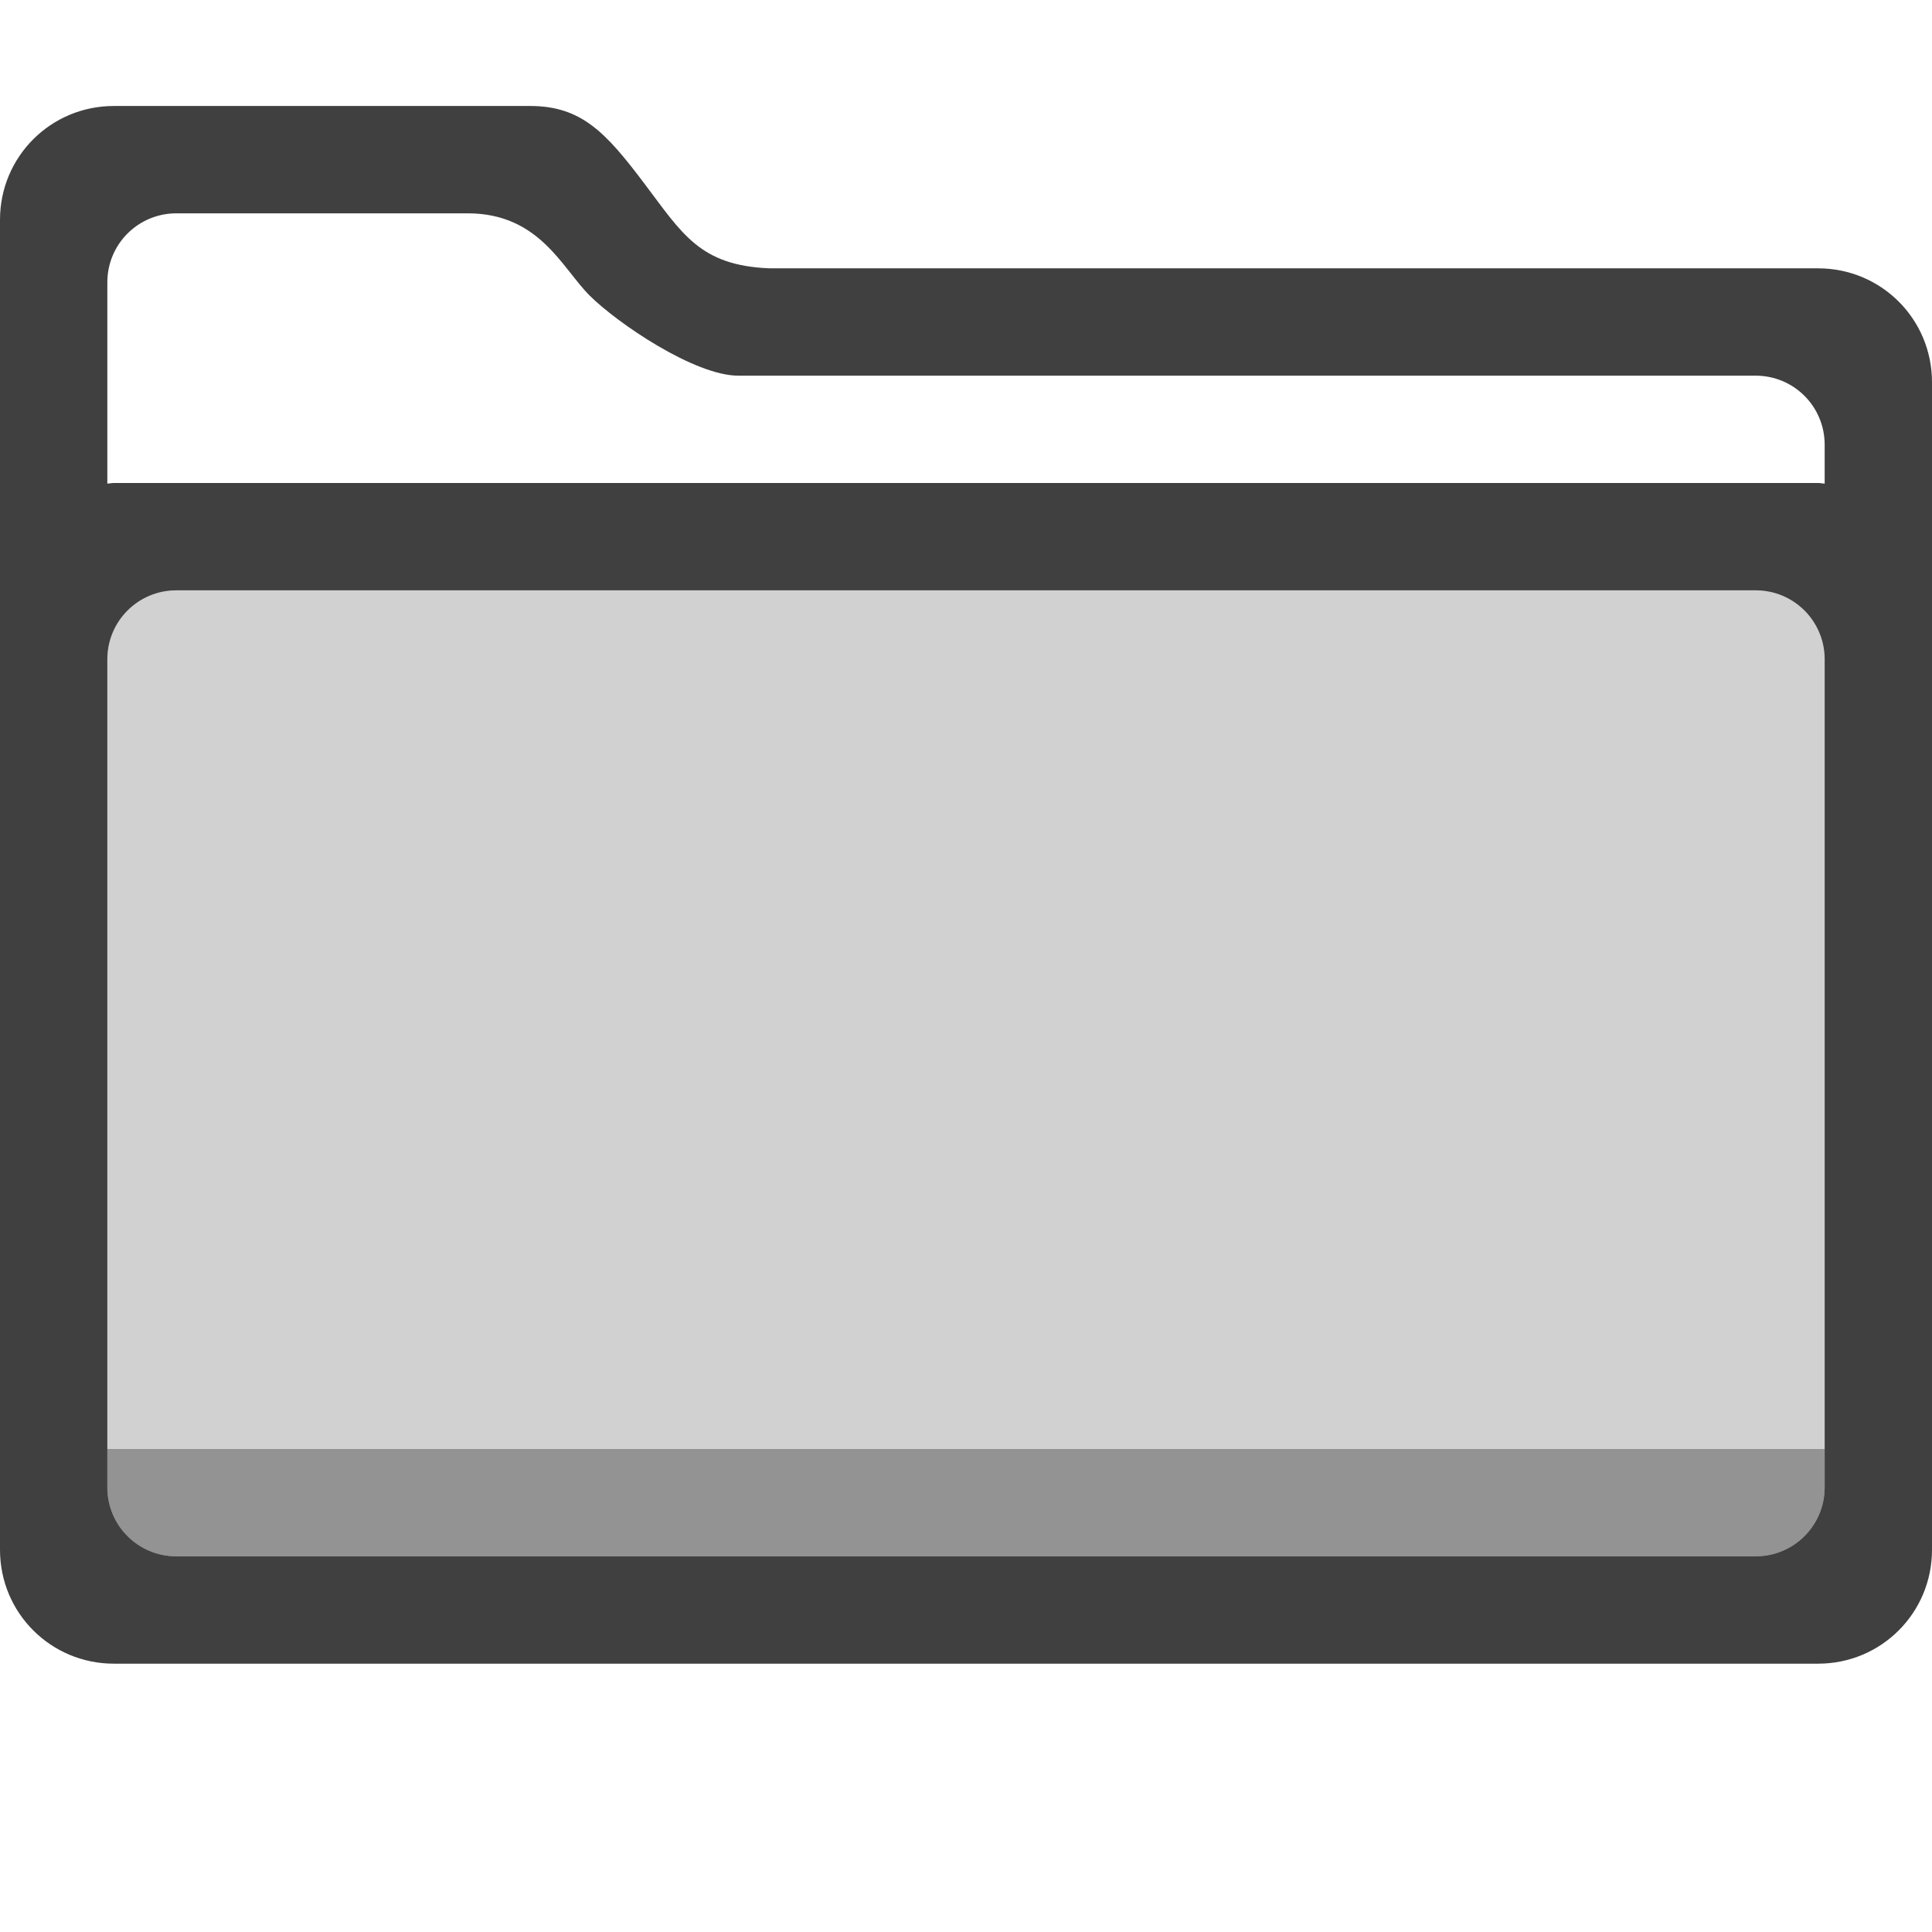
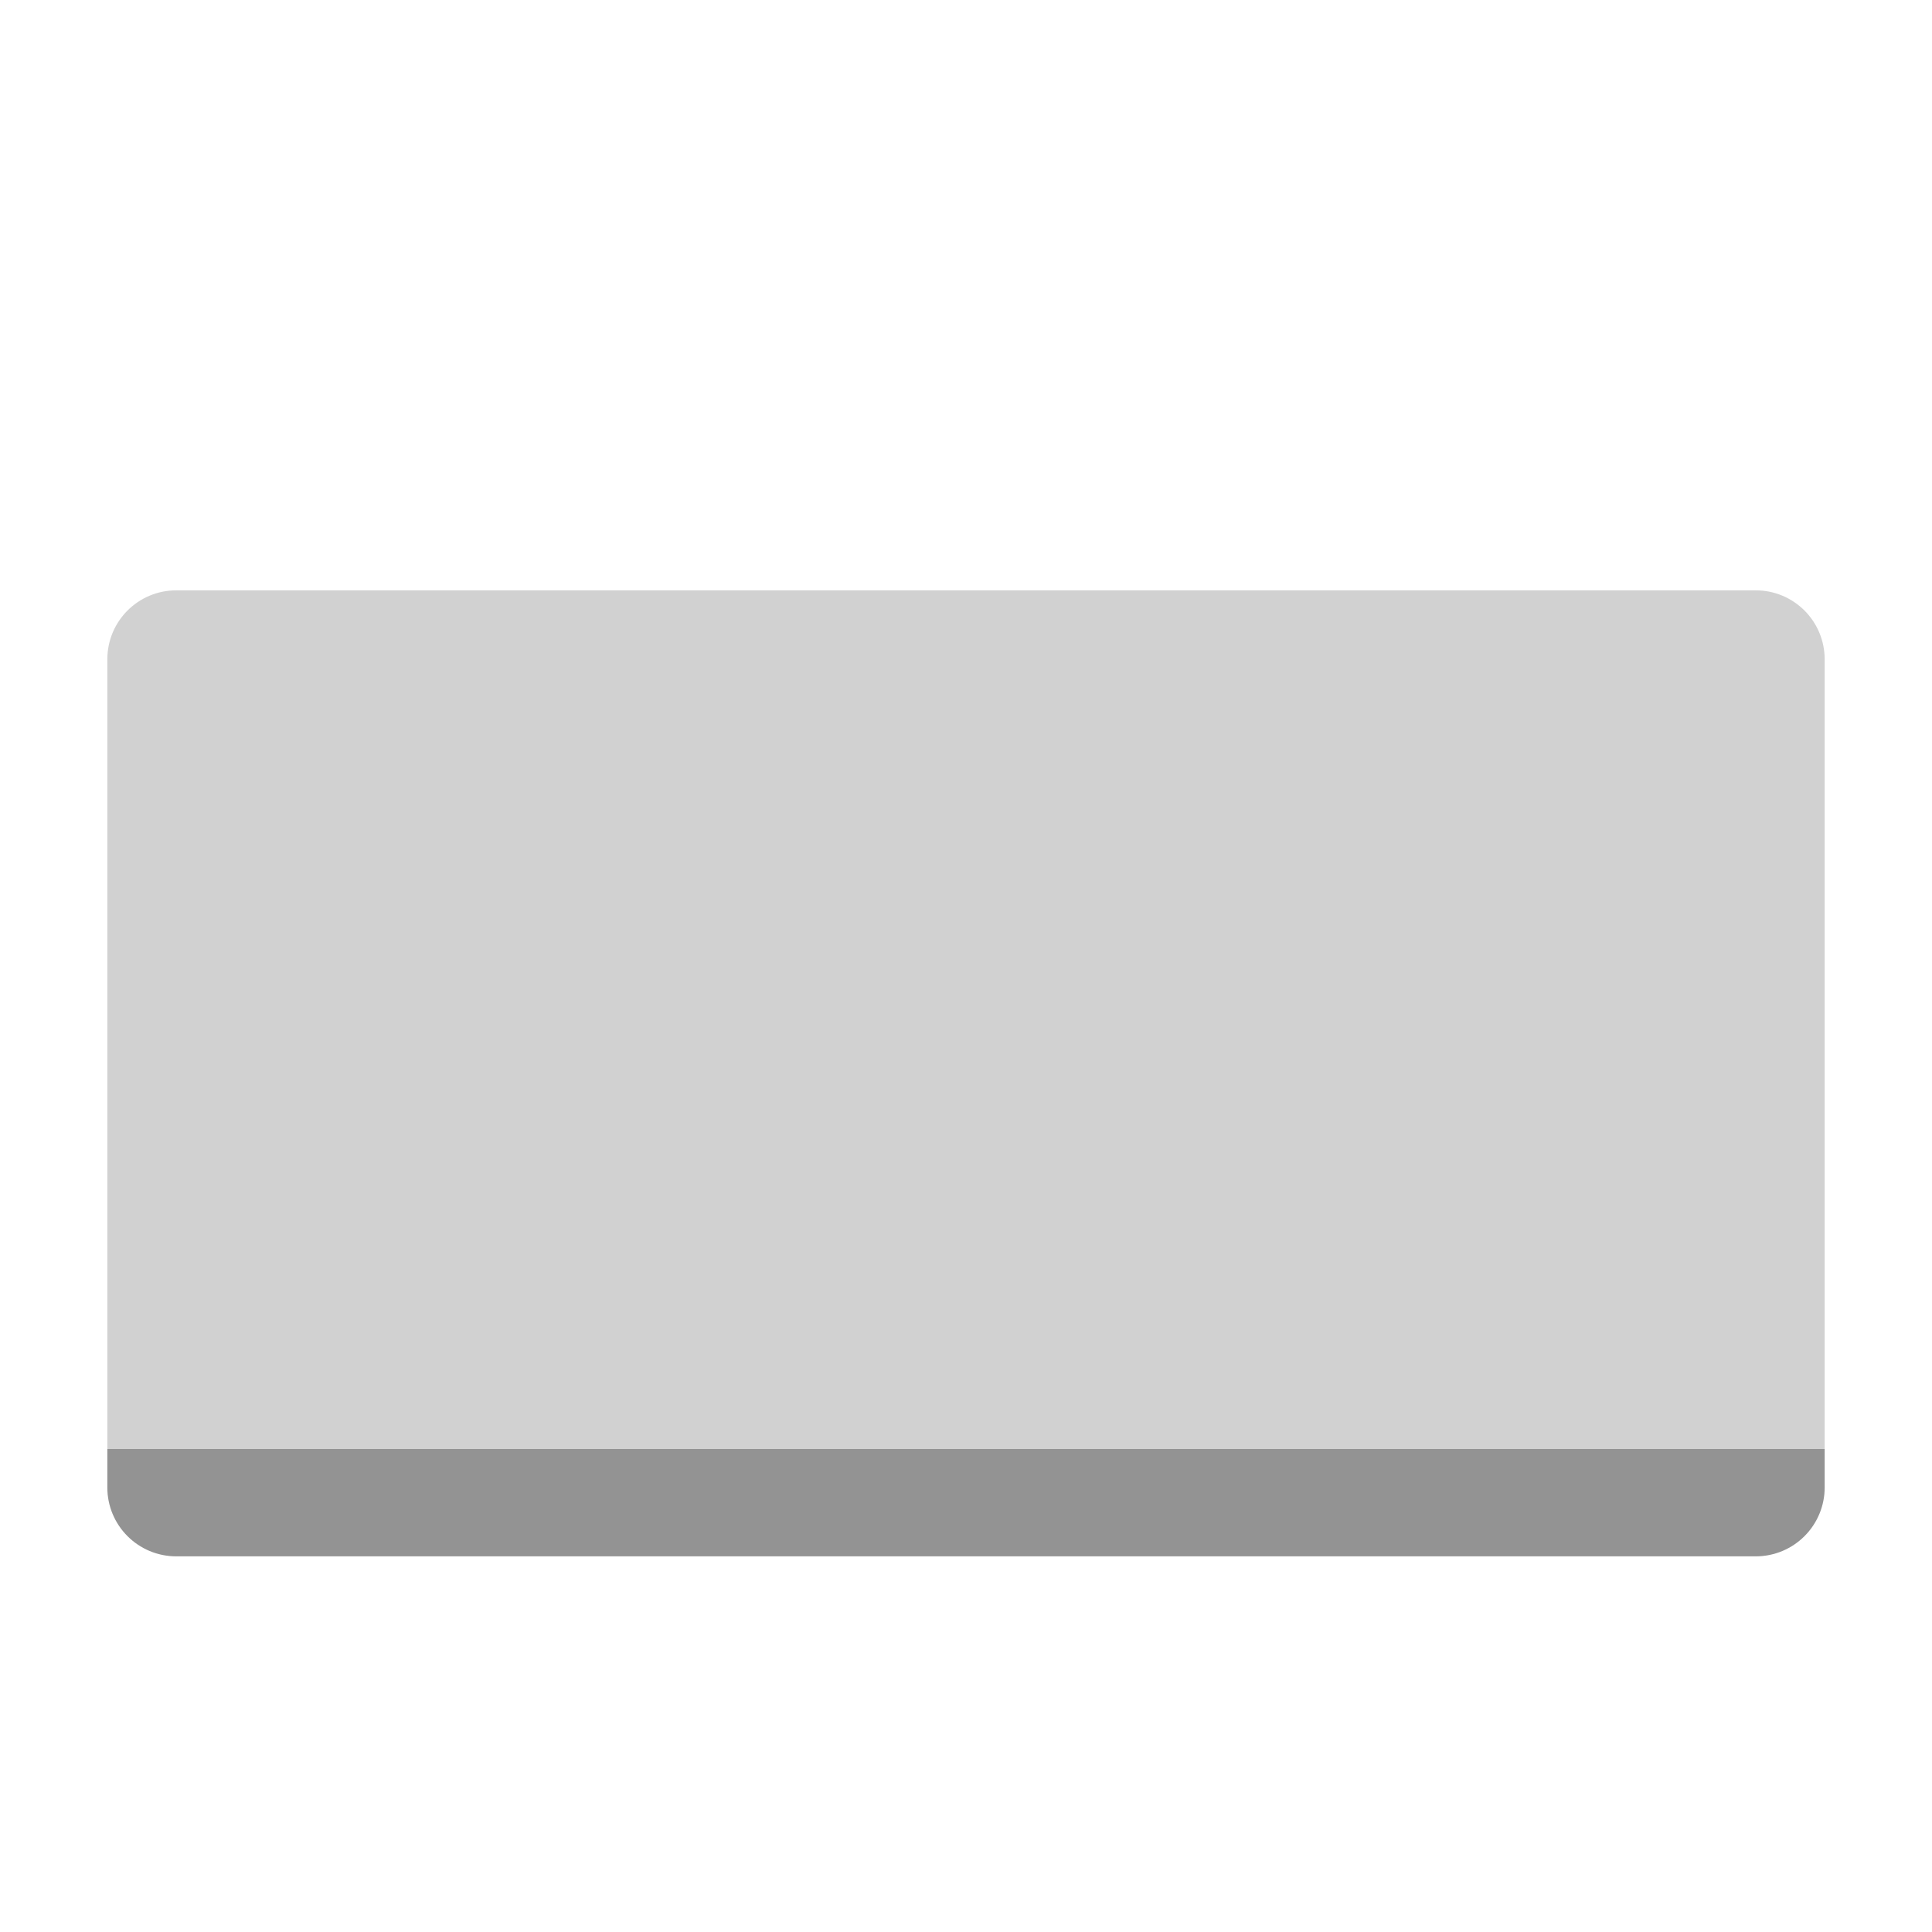
<svg xmlns="http://www.w3.org/2000/svg" xmlns:ns1="http://sodipodi.sourceforge.net/DTD/sodipodi-0.dtd" xmlns:ns2="http://www.inkscape.org/namespaces/inkscape" id="svg7384" ns1:docname="folder-symbolic.svg" version="1.1" ns2:version="0.91 r13725" height="36" width="36">
  <ns1:namedview ns2:cy="22.752516" pagecolor="#ffffff" borderopacity="1" showborder="true" ns2:bbox-paths="false" guidetolerance="10" ns2:window-width="1360" showguides="true" ns2:object-nodes="true" ns2:snap-bbox="true" ns2:pageshadow="2" ns2:guide-bbox="true" ns2:snap-nodes="true" bordercolor="#666666" objecttolerance="10" id="namedview88" showgrid="false" ns2:window-maximized="1" ns2:window-x="0" ns2:snap-global="true" ns2:window-y="28" gridtolerance="10" ns2:window-height="714" ns2:snap-to-guides="true" ns2:current-layer="layer13" ns2:zoom="2.8284271" ns2:cx="46.533164" ns2:snap-grids="true" ns2:pageopacity="1">
    <ns2:grid spacingx="1px" spacingy="1px" id="grid4866" empspacing="2" enabled="true" type="xygrid" snapvisiblegridlinesonly="true" visible="true" />
  </ns1:namedview>
  <title id="title9167">Gnome Symbolic Icon Theme</title>
  <defs id="defs7386" />
  <g ns2:label="status" transform="translate(-442,-156)" ns2:groupmode="layer" id="layer9" style="display:inline" />
  <g ns2:label="devices" transform="translate(-442,-156)" ns2:groupmode="layer" id="layer10" />
  <g ns2:label="apps" transform="translate(-442,-156)" ns2:groupmode="layer" id="layer11" />
  <g ns2:label="actions" transform="translate(-442,-156)" ns2:groupmode="layer" id="layer12" />
  <g ns2:label="places" transform="translate(-442,-156)" ns2:groupmode="layer" id="layer13">
-     <path style="opacity:0.75;fill:#000000;fill-opacity:1" d="M 2.121,1.975 C 0.946,1.975 0,2.92 0,4.096 l 0,3.025 0,4 0,0.748 0,17.01 C 0,30.054 0.946,31 2.121,31 L 33.879,31 C 35.054,31 36,30.054 36,28.879 L 36,11.121 36,7.121 C 36,5.946 35.054,5 33.879,5 L 14.342,5 C 13.037,4.949 12.712,4.353 12,3.411 11.289,2.469 10.833,1.975 9.879,1.975 Z m 1.166,2 5.426,0 c 1.336,0 1.757,1.015 2.272,1.53 C 11.499,6.019 12.943,7 13.756,7 L 32.713,7 C 33.426,7 34,7.574 34,8.287 l 0,0.725 C 33.959,9.009 33.92,9 33.879,9 L 2.121,9 C 2.08,9 2.041,9.009 2,9.012 l 0,-3.75 C 2,4.549 2.574,3.975 3.287,3.975 Z m 0,7.025 29.426,0 C 33.426,11 34,11.574 34,12.287 l 0,15.426 C 34,28.426 33.426,29 32.713,29 L 3.287,29 C 2.574,29 2,28.426 2,27.713 L 2,14.891 2,12.287 C 2,11.574 2.574,11 3.287,11 Z" id="rect4155" ns2:connector-curvature="0" ns1:nodetypes="sscccsssscssczsssczssscsscssssssssscss" transform="translate(442,156)" />
    <path ns1:nodetypes="sssssssss" ns2:connector-curvature="0" id="path4170" d="M 3.287,11 32.713,11 C 33.426,11 34,11.574 34,12.287 l 0,15.426 C 34,28.426 33.426,29 32.713,29 L 3.287,29 C 2.574,29 2,28.426 2,27.713 L 2,12.287 C 2,11.574 2.574,11 3.287,11 Z" style="opacity:0.2;fill:#000000;fill-opacity:0.902" transform="translate(442,156)" />
    <path style="opacity:0.3;fill:#000000;fill-opacity:1" d="M 2 27 L 2 27.713 C 2 28.426 2.574 29 3.287 29 L 32.713 29 C 33.426 29 34 28.426 34 27.713 L 34 27 L 2 27 z " transform="translate(442,156)" id="path4182" />
  </g>
  <g ns2:label="mimetypes" transform="translate(-442,-156)" ns2:groupmode="layer" id="layer14" />
  <g ns2:label="emblems" transform="translate(-442,-156)" ns2:groupmode="layer" id="layer15" style="display:inline" />
</svg>